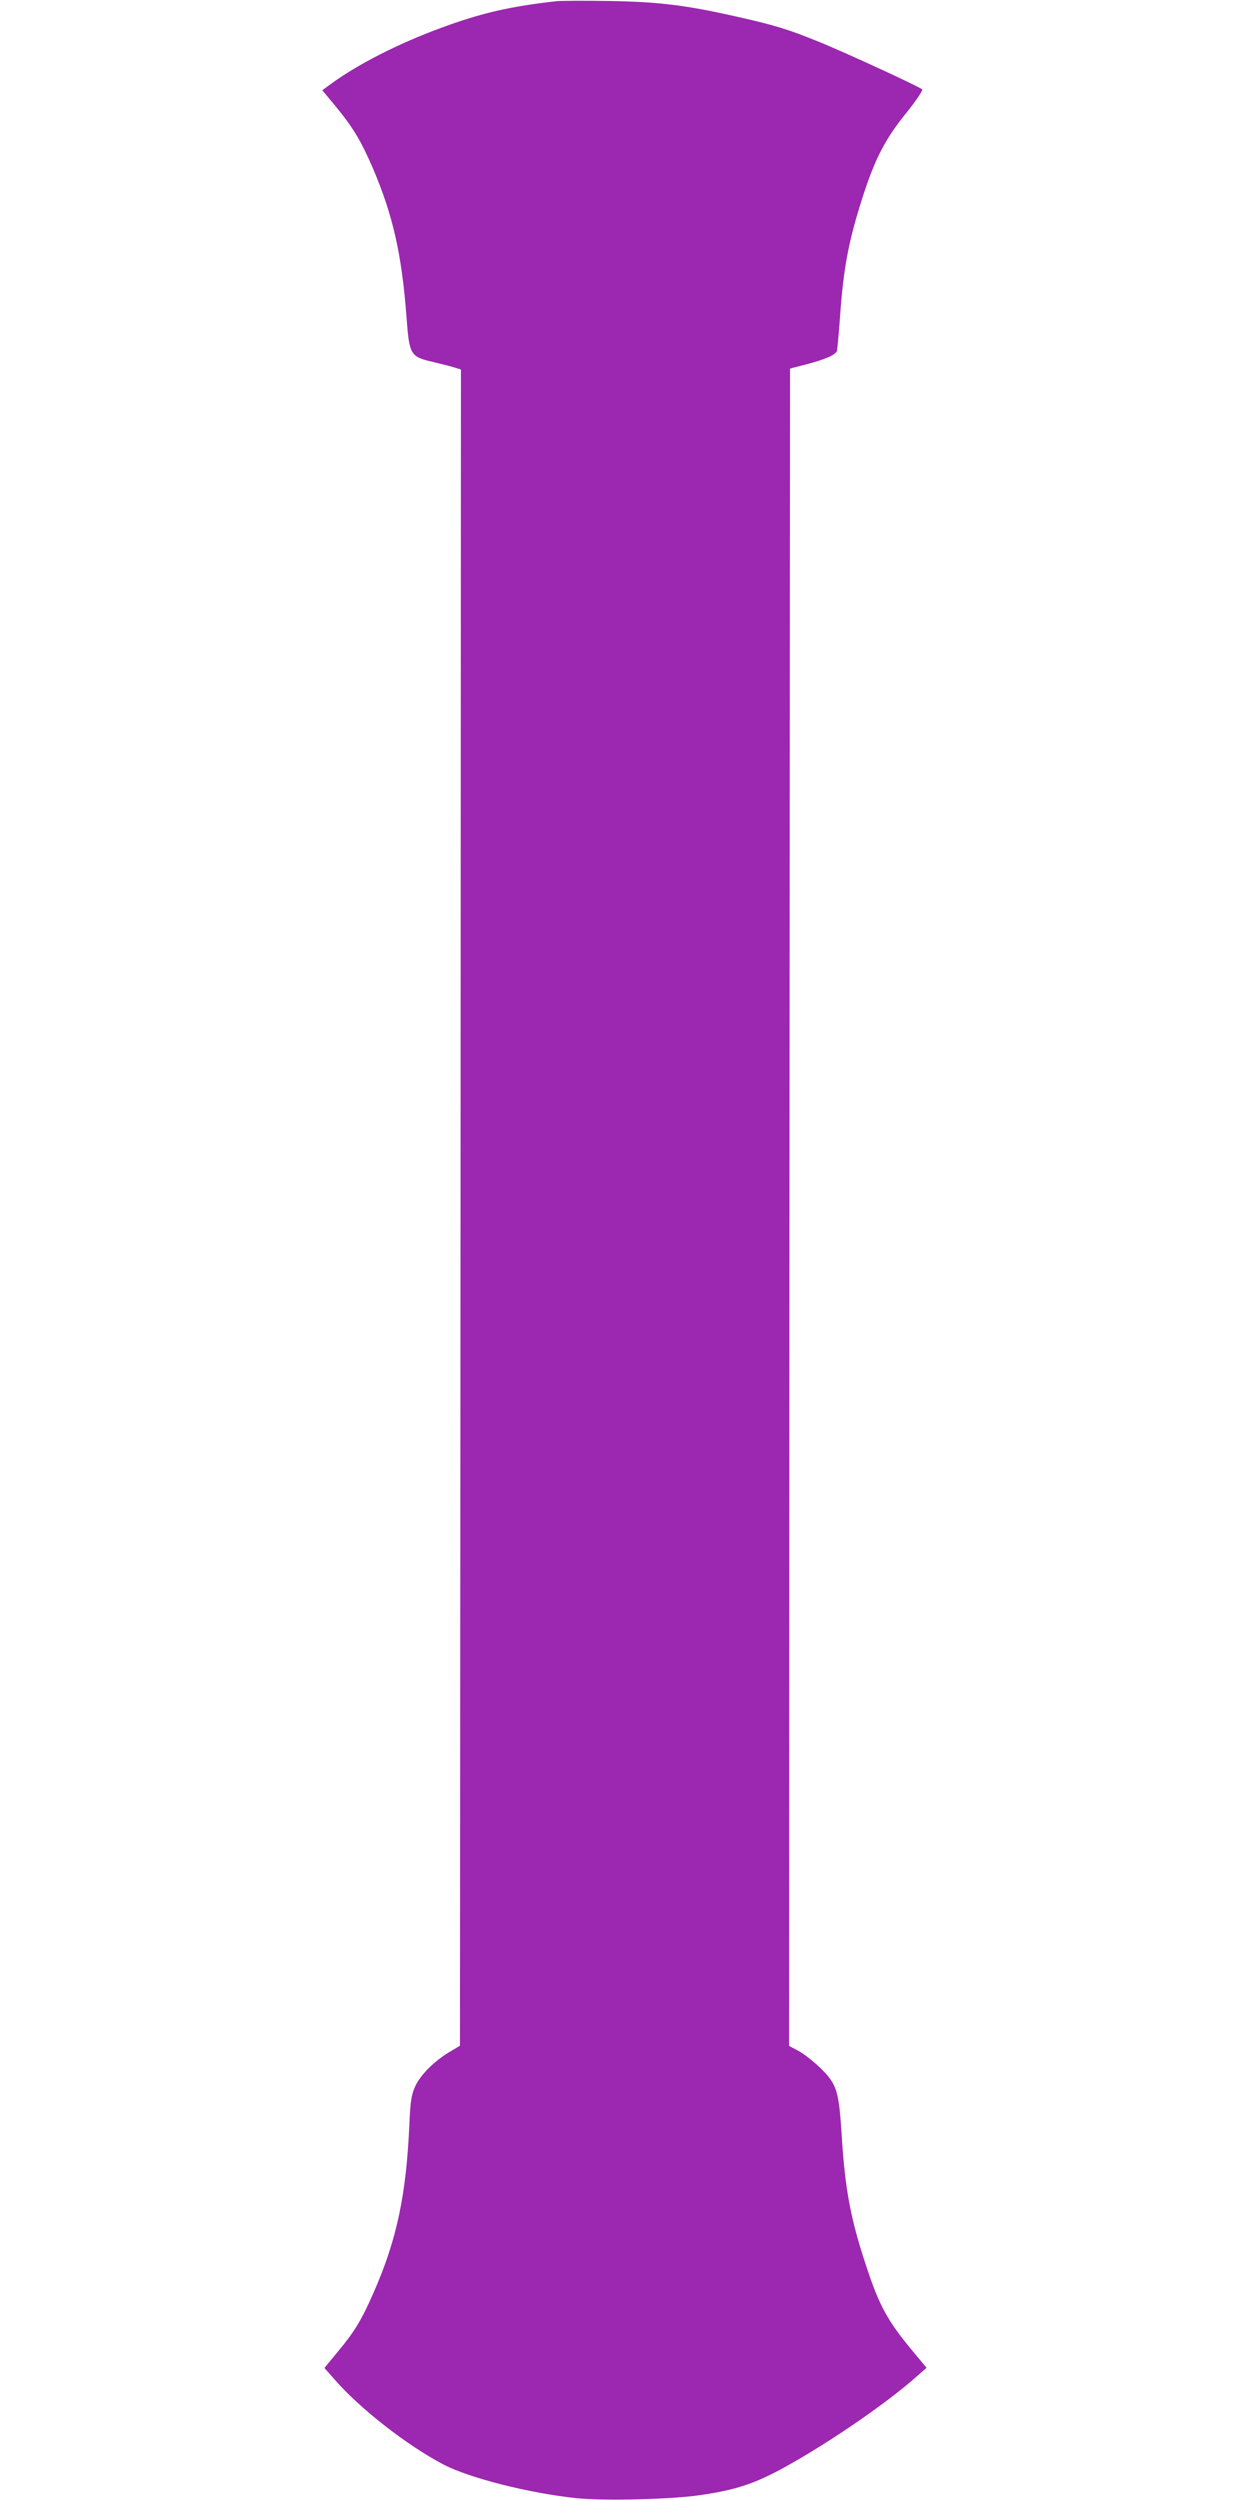
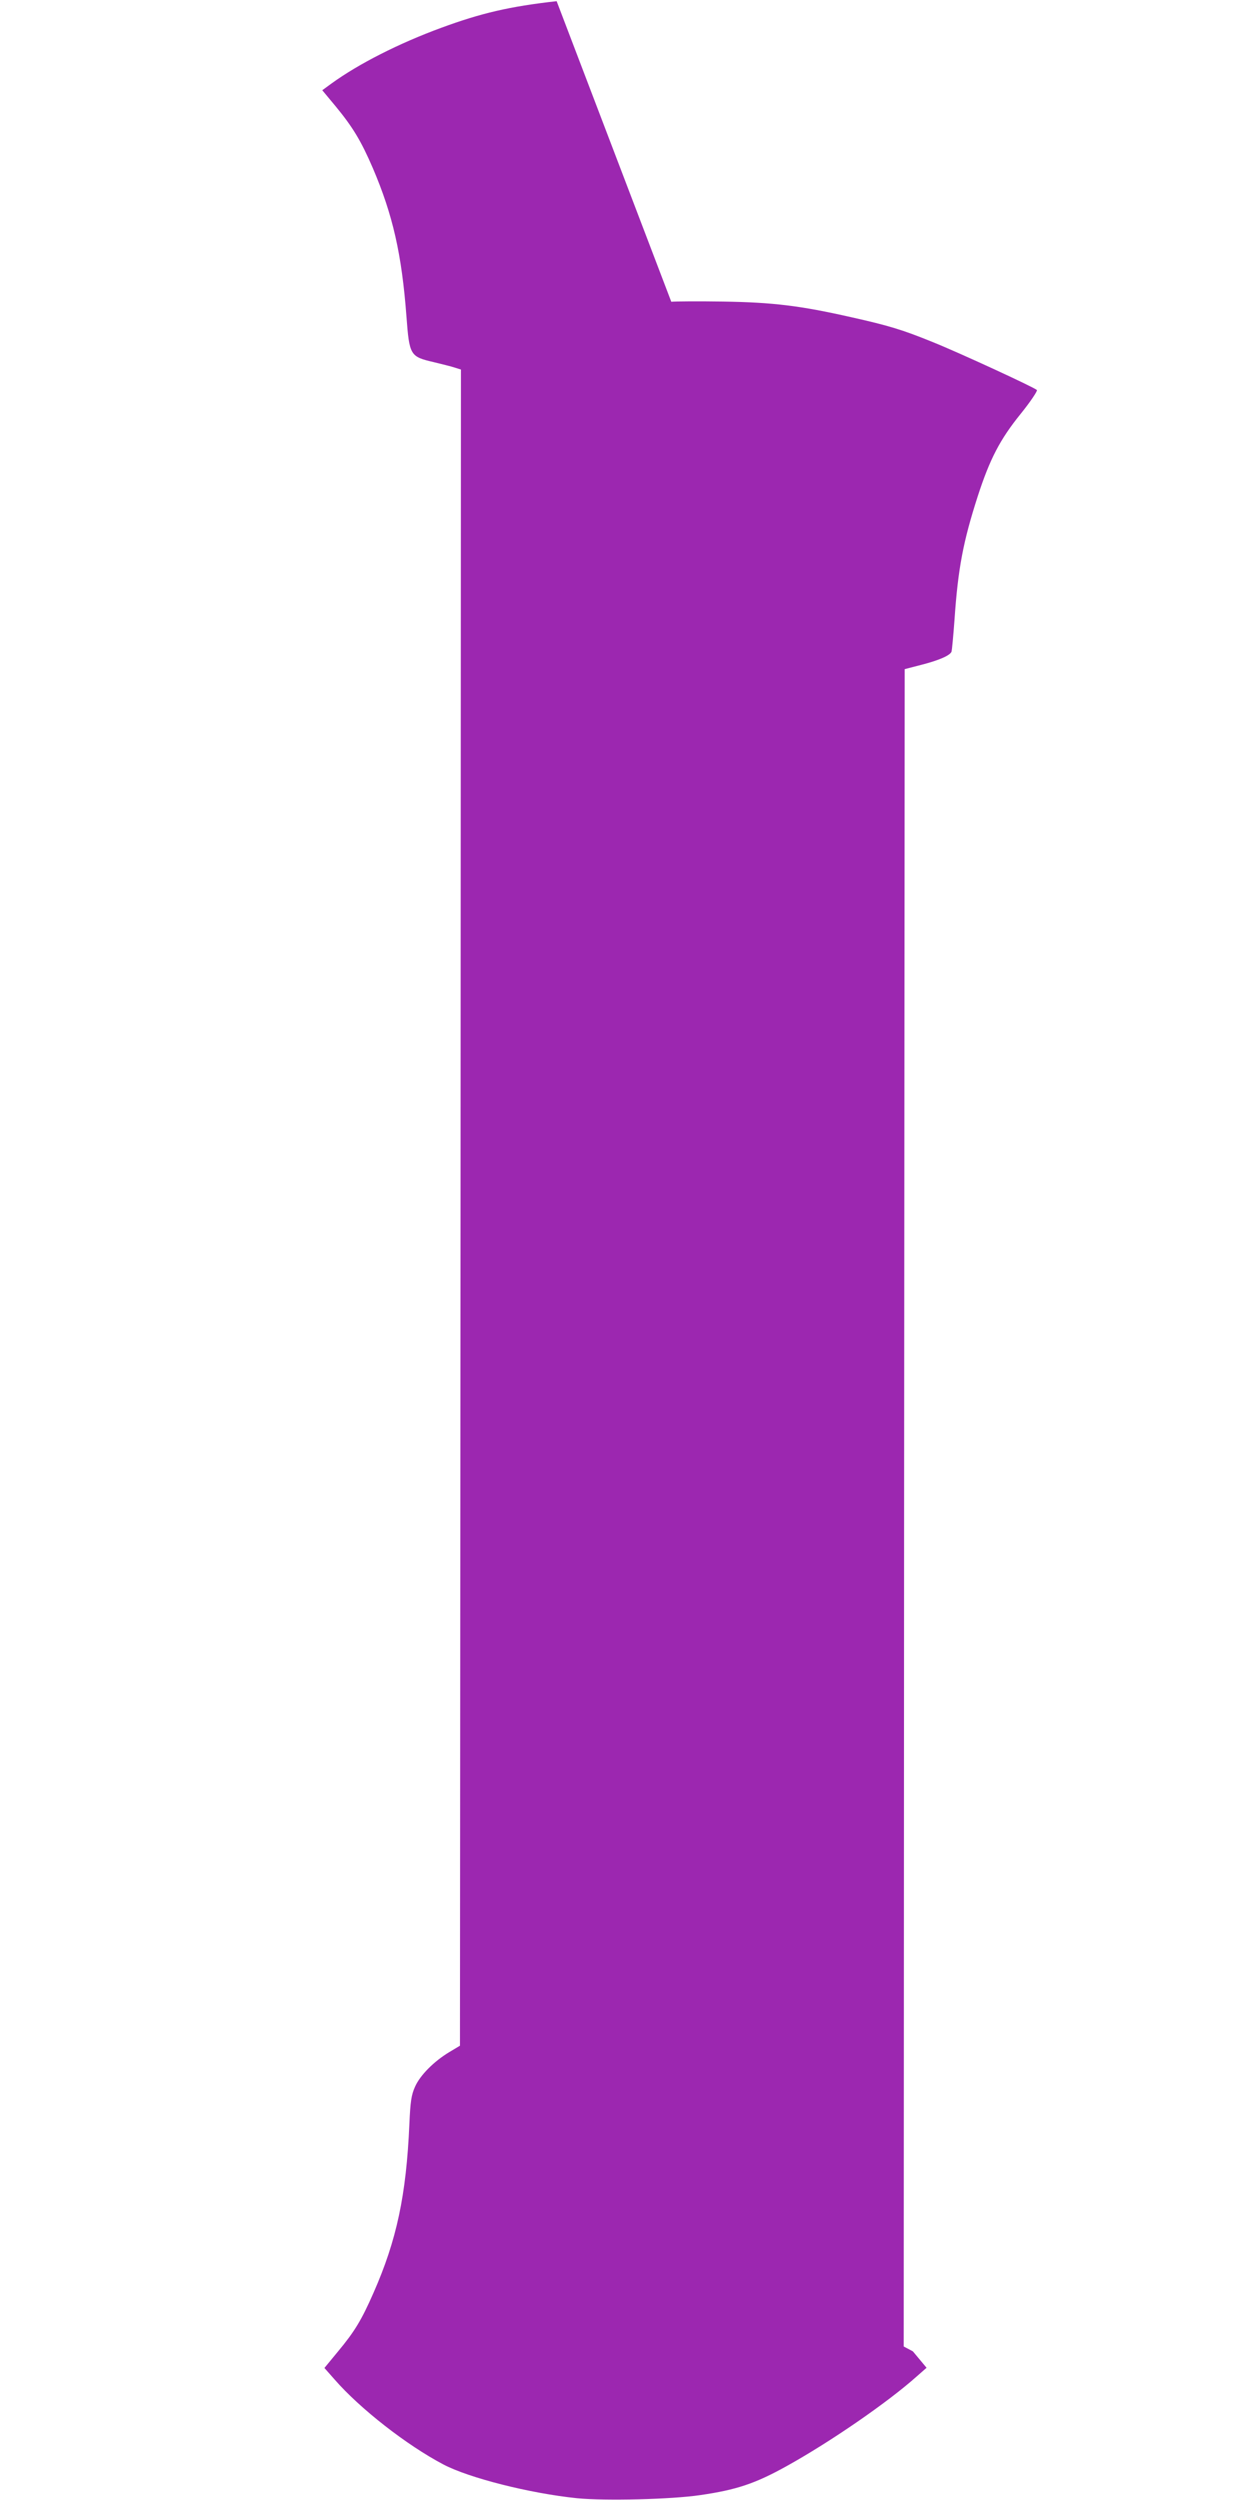
<svg xmlns="http://www.w3.org/2000/svg" version="1.0" width="640pt" height="1280pt" viewBox="0 0 640 1280" preserveAspectRatio="xMidYMid meet">
  <g transform="translate(0,1280) scale(0.1,-0.1)" fill="#9c27b0" stroke="none">
-     <path d="M2850 12794 c-241 -27 -386 -61 -590 -136 -218 -80 -424 -185 -562 -285 l-48 -35 69 -83 c88 -107 130 -177 190 -316 102 -239 148 -440 172 -759 15 -200 19 -206 139 -234 41 -10 90 -22 108 -28 l32 -10 -2 -4291 -3 -4291 -55 -33 c-78 -47 -149 -118 -175 -177 -19 -42 -24 -76 -29 -192 -16 -364 -65 -594 -184 -864 -61 -139 -97 -198 -181 -299 l-70 -85 53 -60 c130 -149 368 -335 556 -434 131 -69 442 -148 685 -173 144 -14 481 -6 630 16 186 27 281 59 440 147 224 124 519 327 669 461 l50 44 -70 84 c-129 155 -172 233 -238 434 -80 240 -109 393 -126 665 -15 237 -25 268 -108 350 -37 36 -88 76 -115 90 l-47 25 2 4294 3 4294 85 22 c90 23 148 48 155 68 2 7 9 80 15 162 18 265 45 403 119 633 62 191 114 291 219 421 51 63 88 119 84 123 -14 14 -400 192 -532 245 -157 64 -227 85 -419 128 -261 59 -400 76 -656 80 -126 2 -246 1 -265 -1z" />
+     <path d="M2850 12794 c-241 -27 -386 -61 -590 -136 -218 -80 -424 -185 -562 -285 l-48 -35 69 -83 c88 -107 130 -177 190 -316 102 -239 148 -440 172 -759 15 -200 19 -206 139 -234 41 -10 90 -22 108 -28 l32 -10 -2 -4291 -3 -4291 -55 -33 c-78 -47 -149 -118 -175 -177 -19 -42 -24 -76 -29 -192 -16 -364 -65 -594 -184 -864 -61 -139 -97 -198 -181 -299 l-70 -85 53 -60 c130 -149 368 -335 556 -434 131 -69 442 -148 685 -173 144 -14 481 -6 630 16 186 27 281 59 440 147 224 124 519 327 669 461 l50 44 -70 84 l-47 25 2 4294 3 4294 85 22 c90 23 148 48 155 68 2 7 9 80 15 162 18 265 45 403 119 633 62 191 114 291 219 421 51 63 88 119 84 123 -14 14 -400 192 -532 245 -157 64 -227 85 -419 128 -261 59 -400 76 -656 80 -126 2 -246 1 -265 -1z" />
  </g>
</svg>